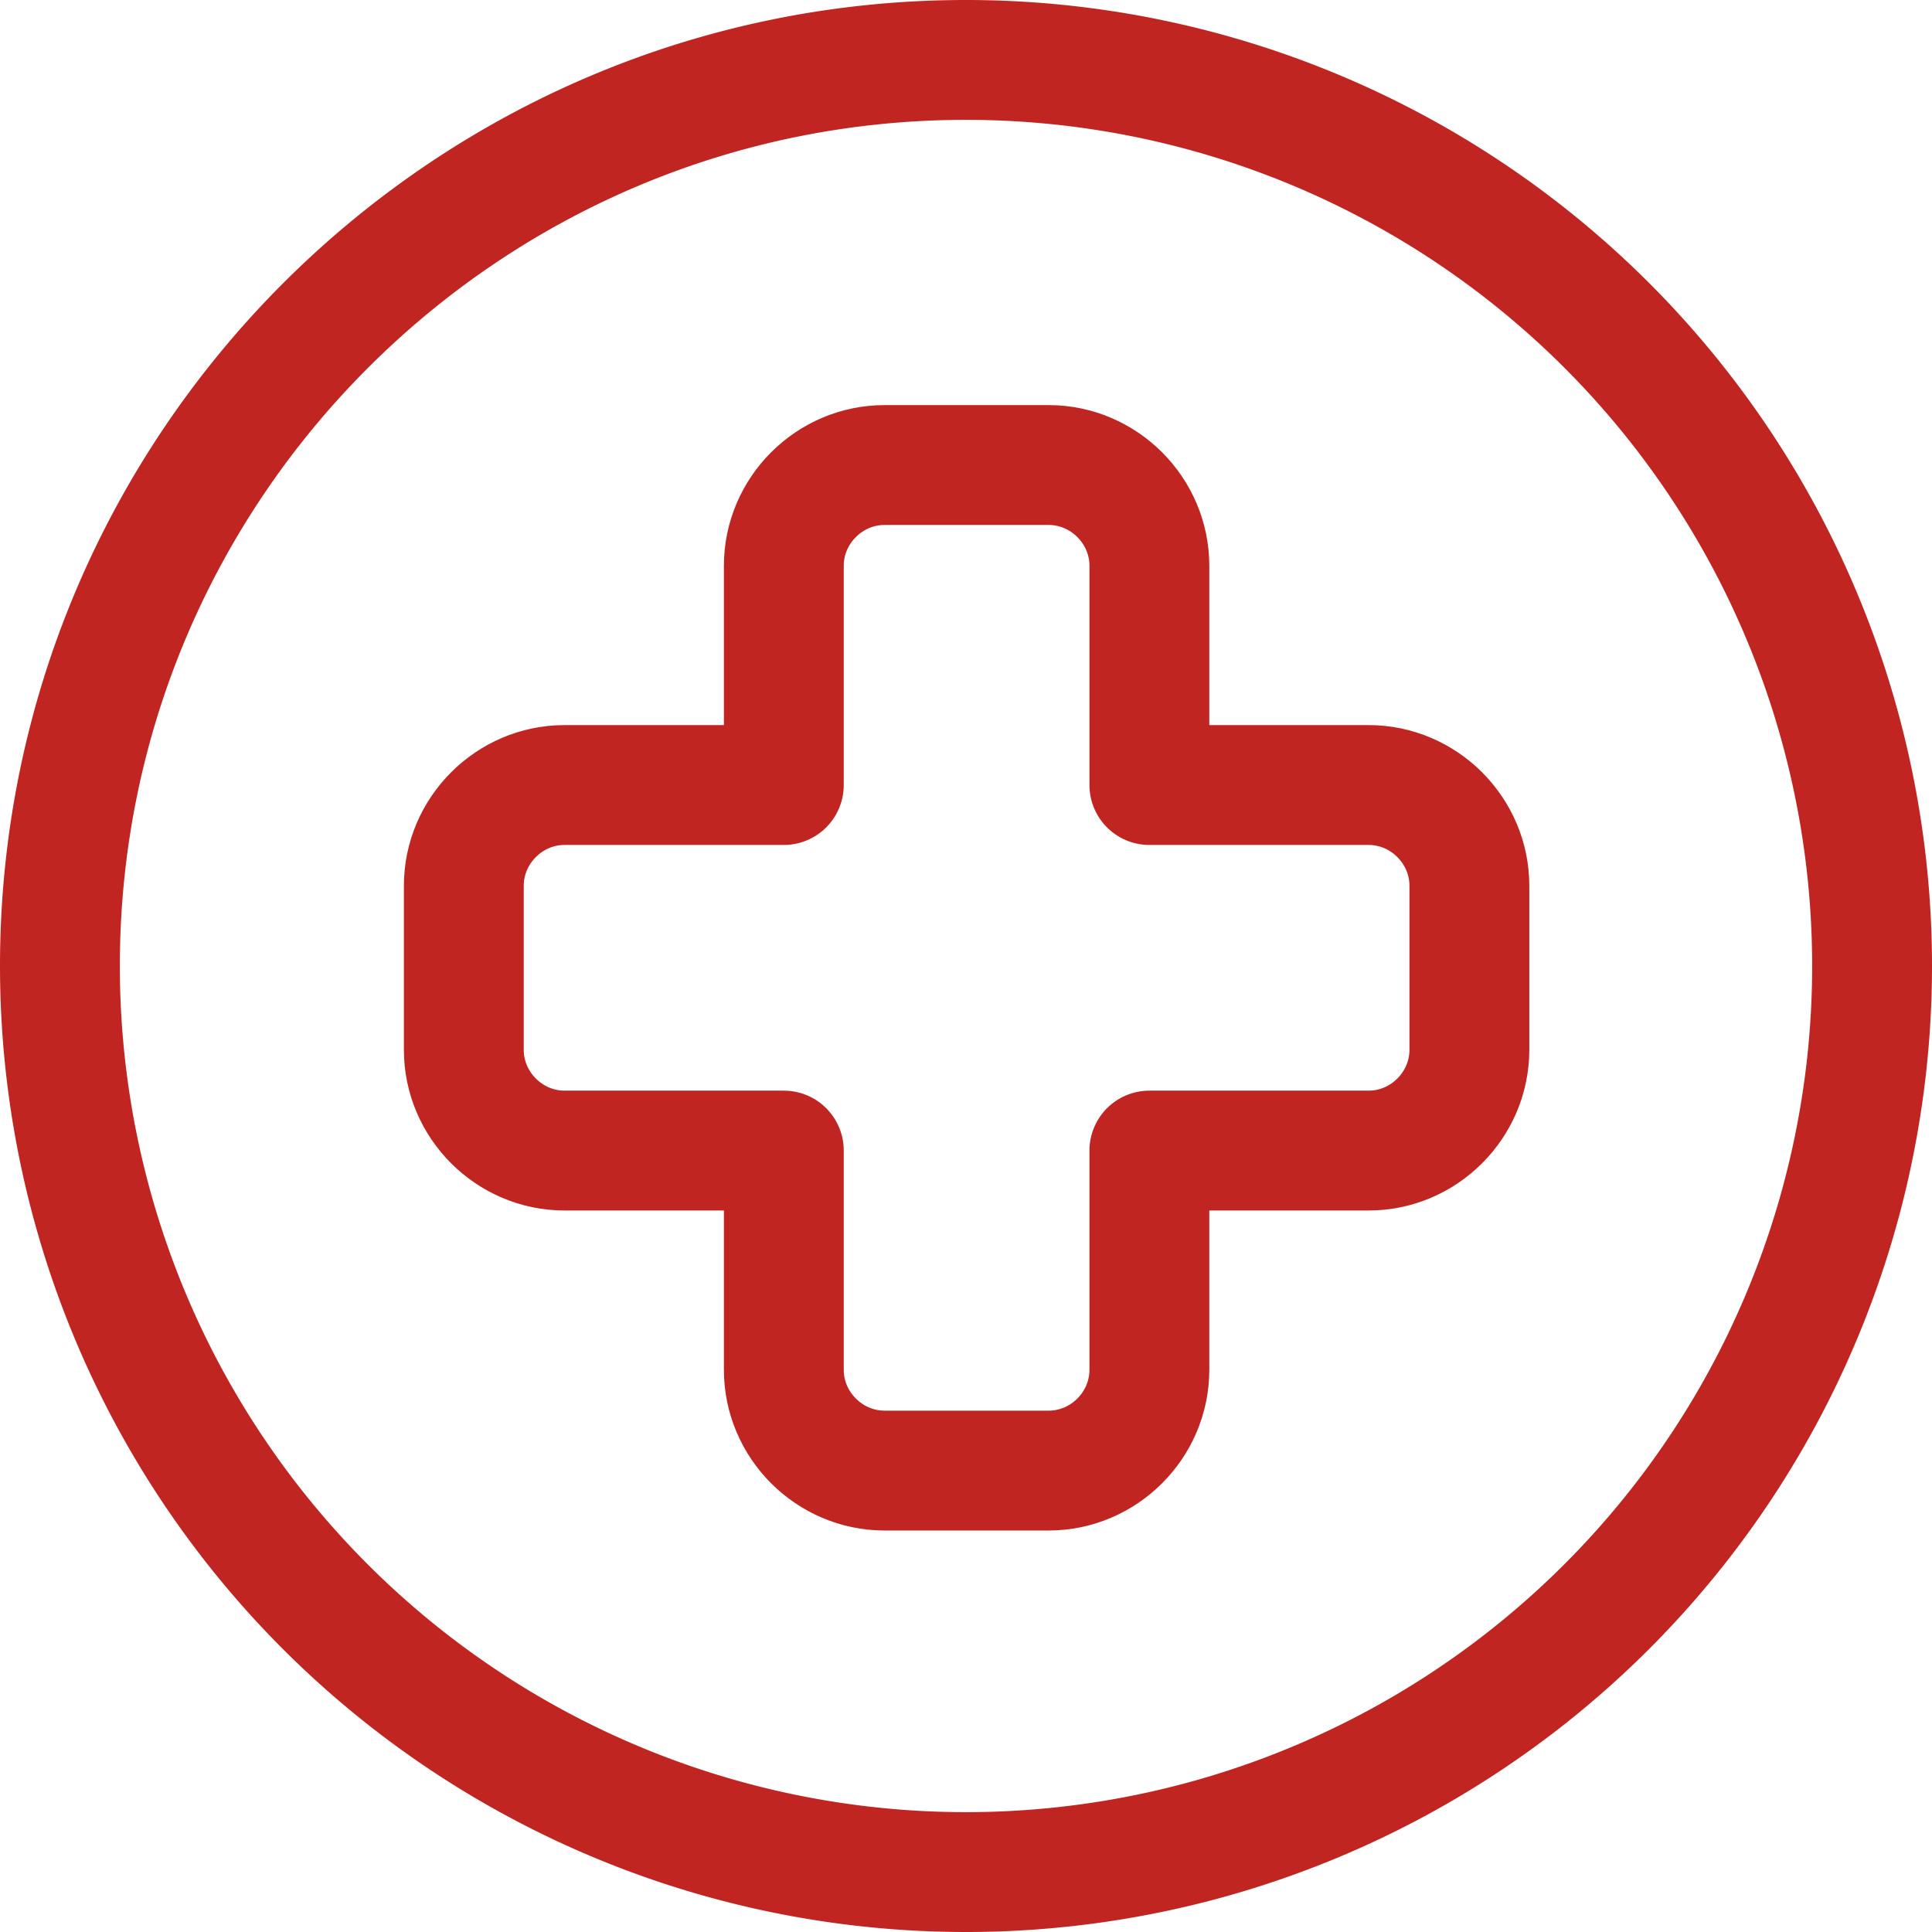
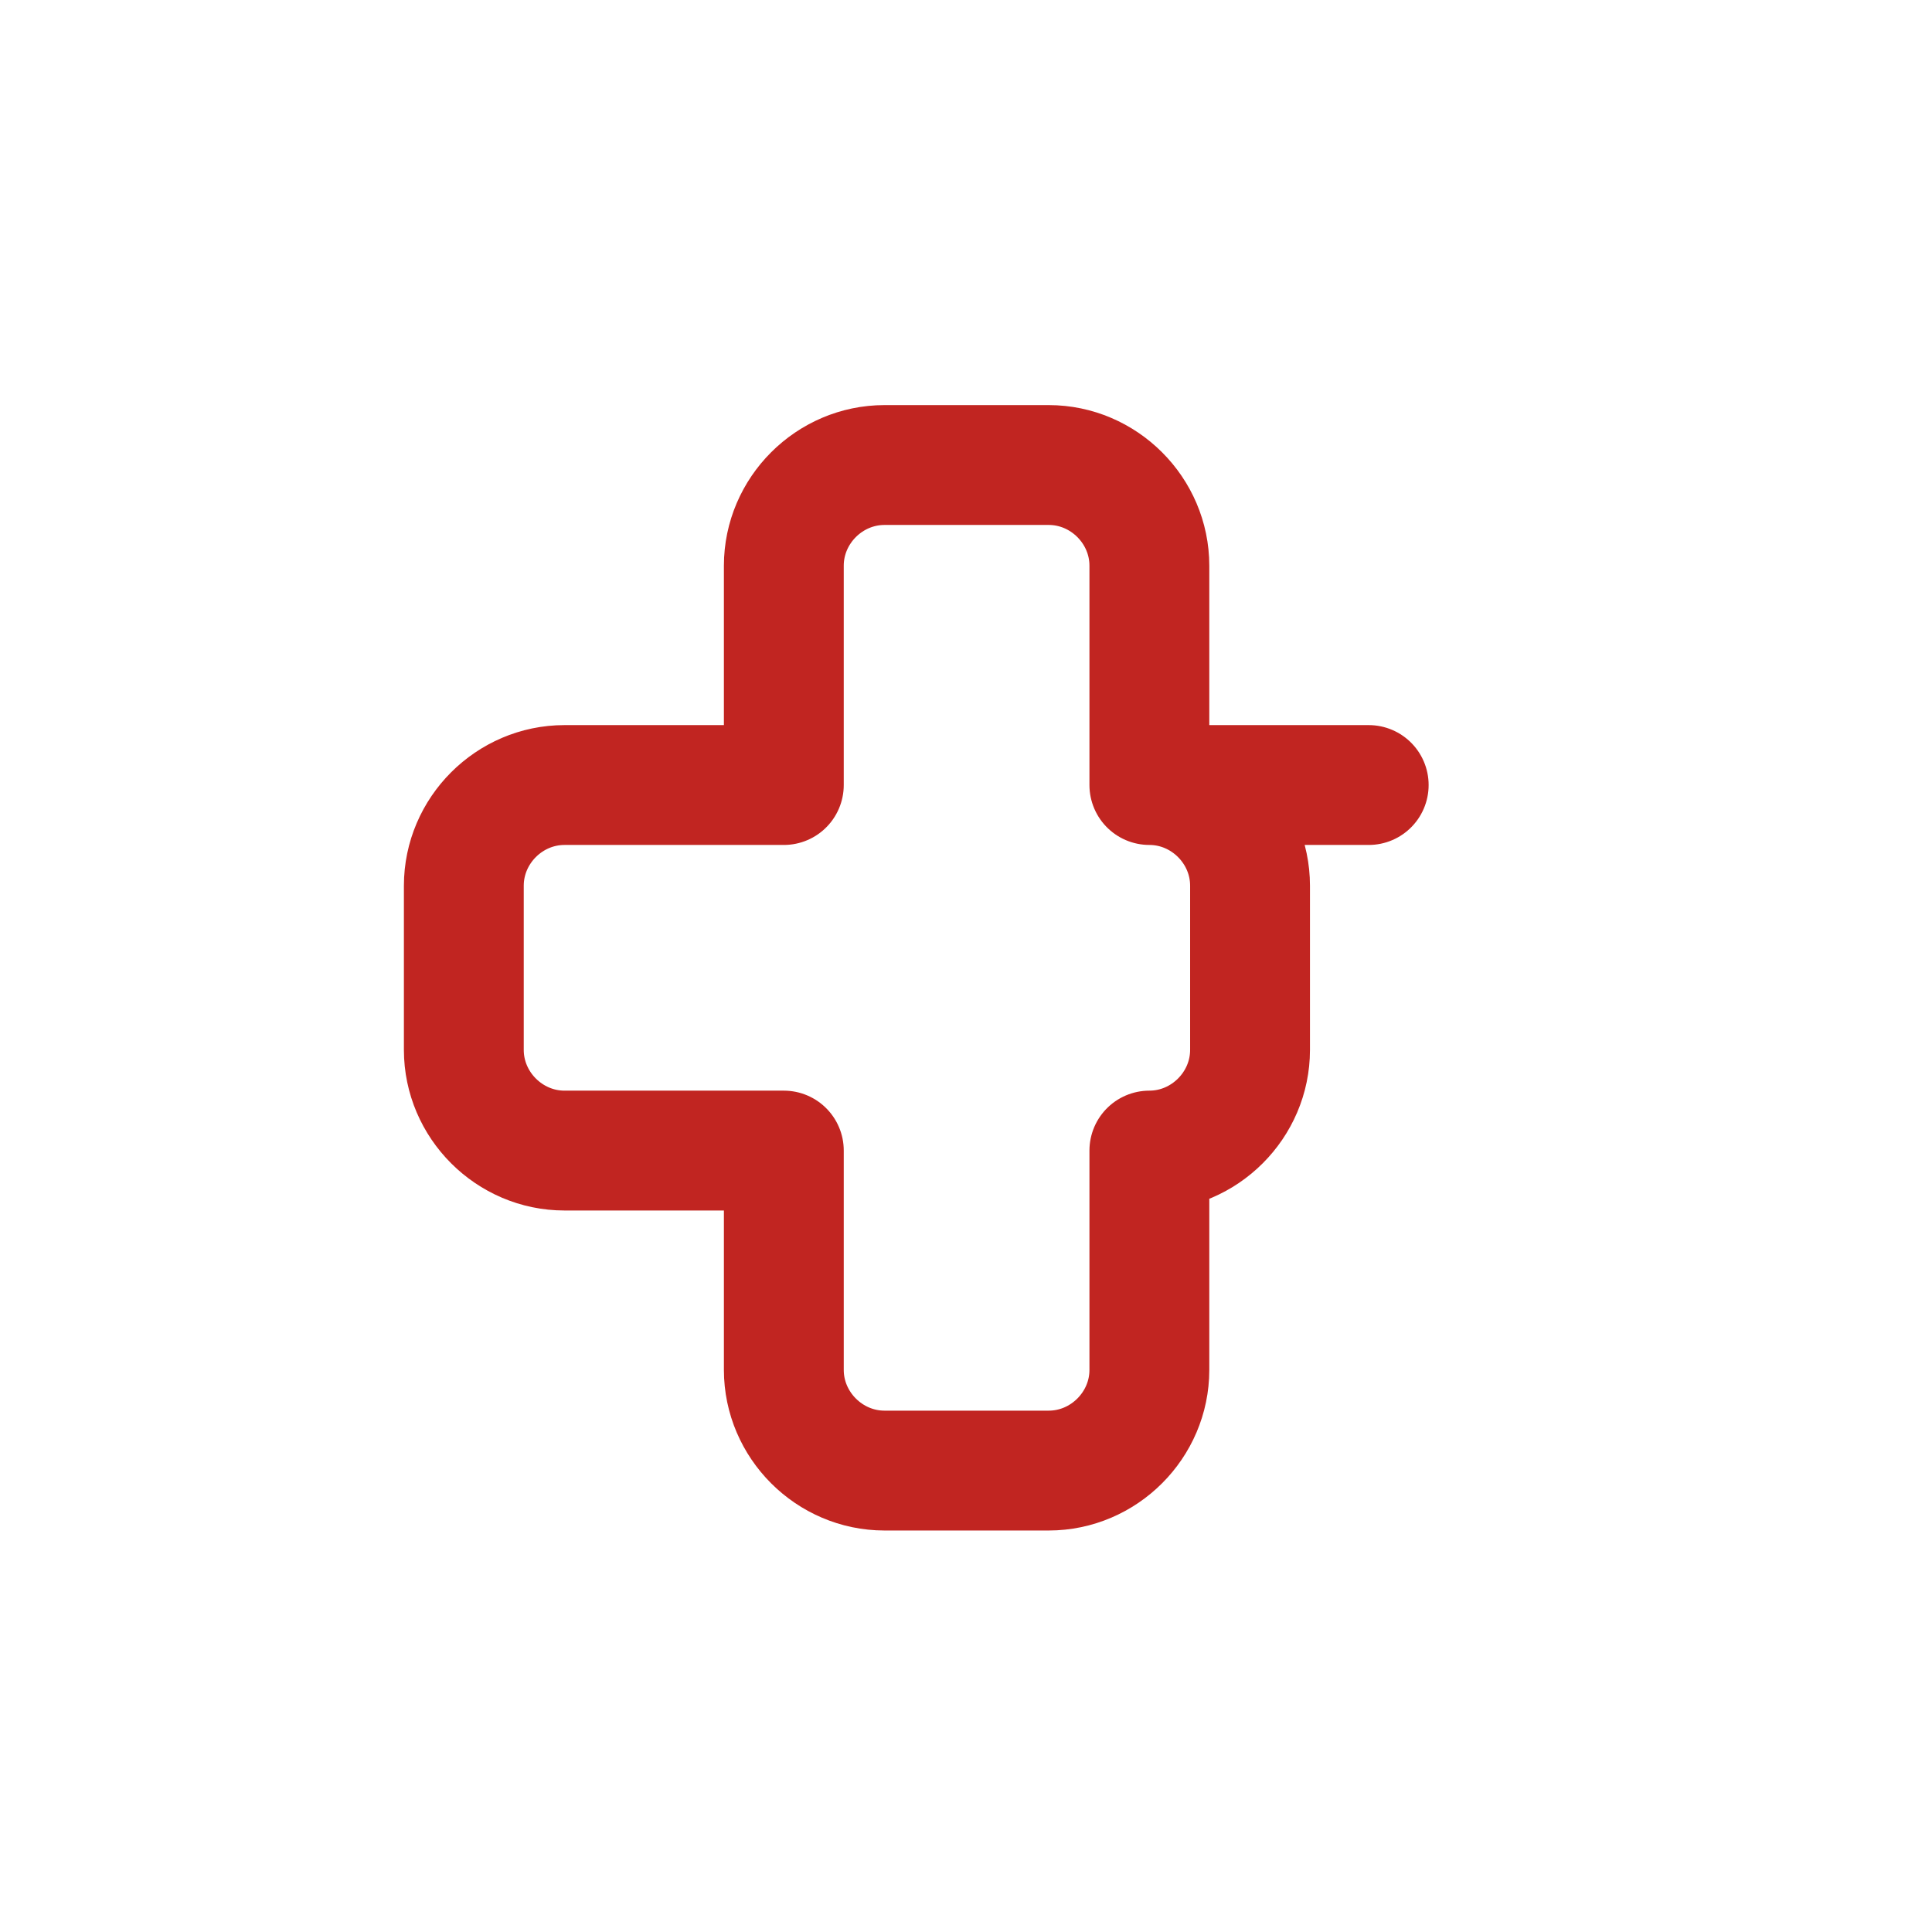
<svg xmlns="http://www.w3.org/2000/svg" id="Layer_2" data-name="Layer 2" viewBox="0 0 16.12 16.12">
  <defs>
    <style>.cls-1{fill:none;stroke:#c12521;stroke-linecap:round;stroke-linejoin:round}</style>
  </defs>
  <g id="Layer_1-2" data-name="Layer 1">
-     <path class="cls-1" d="M8.06 15.62h0A7.56 7.56 0 0 1 .5 8.06h0C.5 3.89 3.89.5 8.06.5h0a7.56 7.56 0 0 1 7.56 7.56h0a7.56 7.56 0 0 1-7.56 7.56z" />
-     <path class="cls-1" d="M11.42 6.55H9.59V4.72c0-.46-.38-.84-.84-.84H7.38c-.46 0-.84.38-.84.84v1.83H4.71c-.46 0-.84.38-.84.84v1.37c0 .46.38.84.84.84h1.83v1.83c0 .46.38.84.84.84h1.37c.46 0 .84-.38.84-.84V9.6h1.83c.46 0 .84-.38.84-.84V7.39c0-.46-.38-.84-.84-.84z" />
+     <path class="cls-1" d="M11.42 6.55H9.59V4.72c0-.46-.38-.84-.84-.84H7.38c-.46 0-.84.38-.84.84v1.83H4.71c-.46 0-.84.38-.84.84v1.37c0 .46.38.84.84.84h1.83v1.83c0 .46.38.84.84.84h1.37c.46 0 .84-.38.84-.84V9.6c.46 0 .84-.38.84-.84V7.39c0-.46-.38-.84-.84-.84z" />
  </g>
</svg>